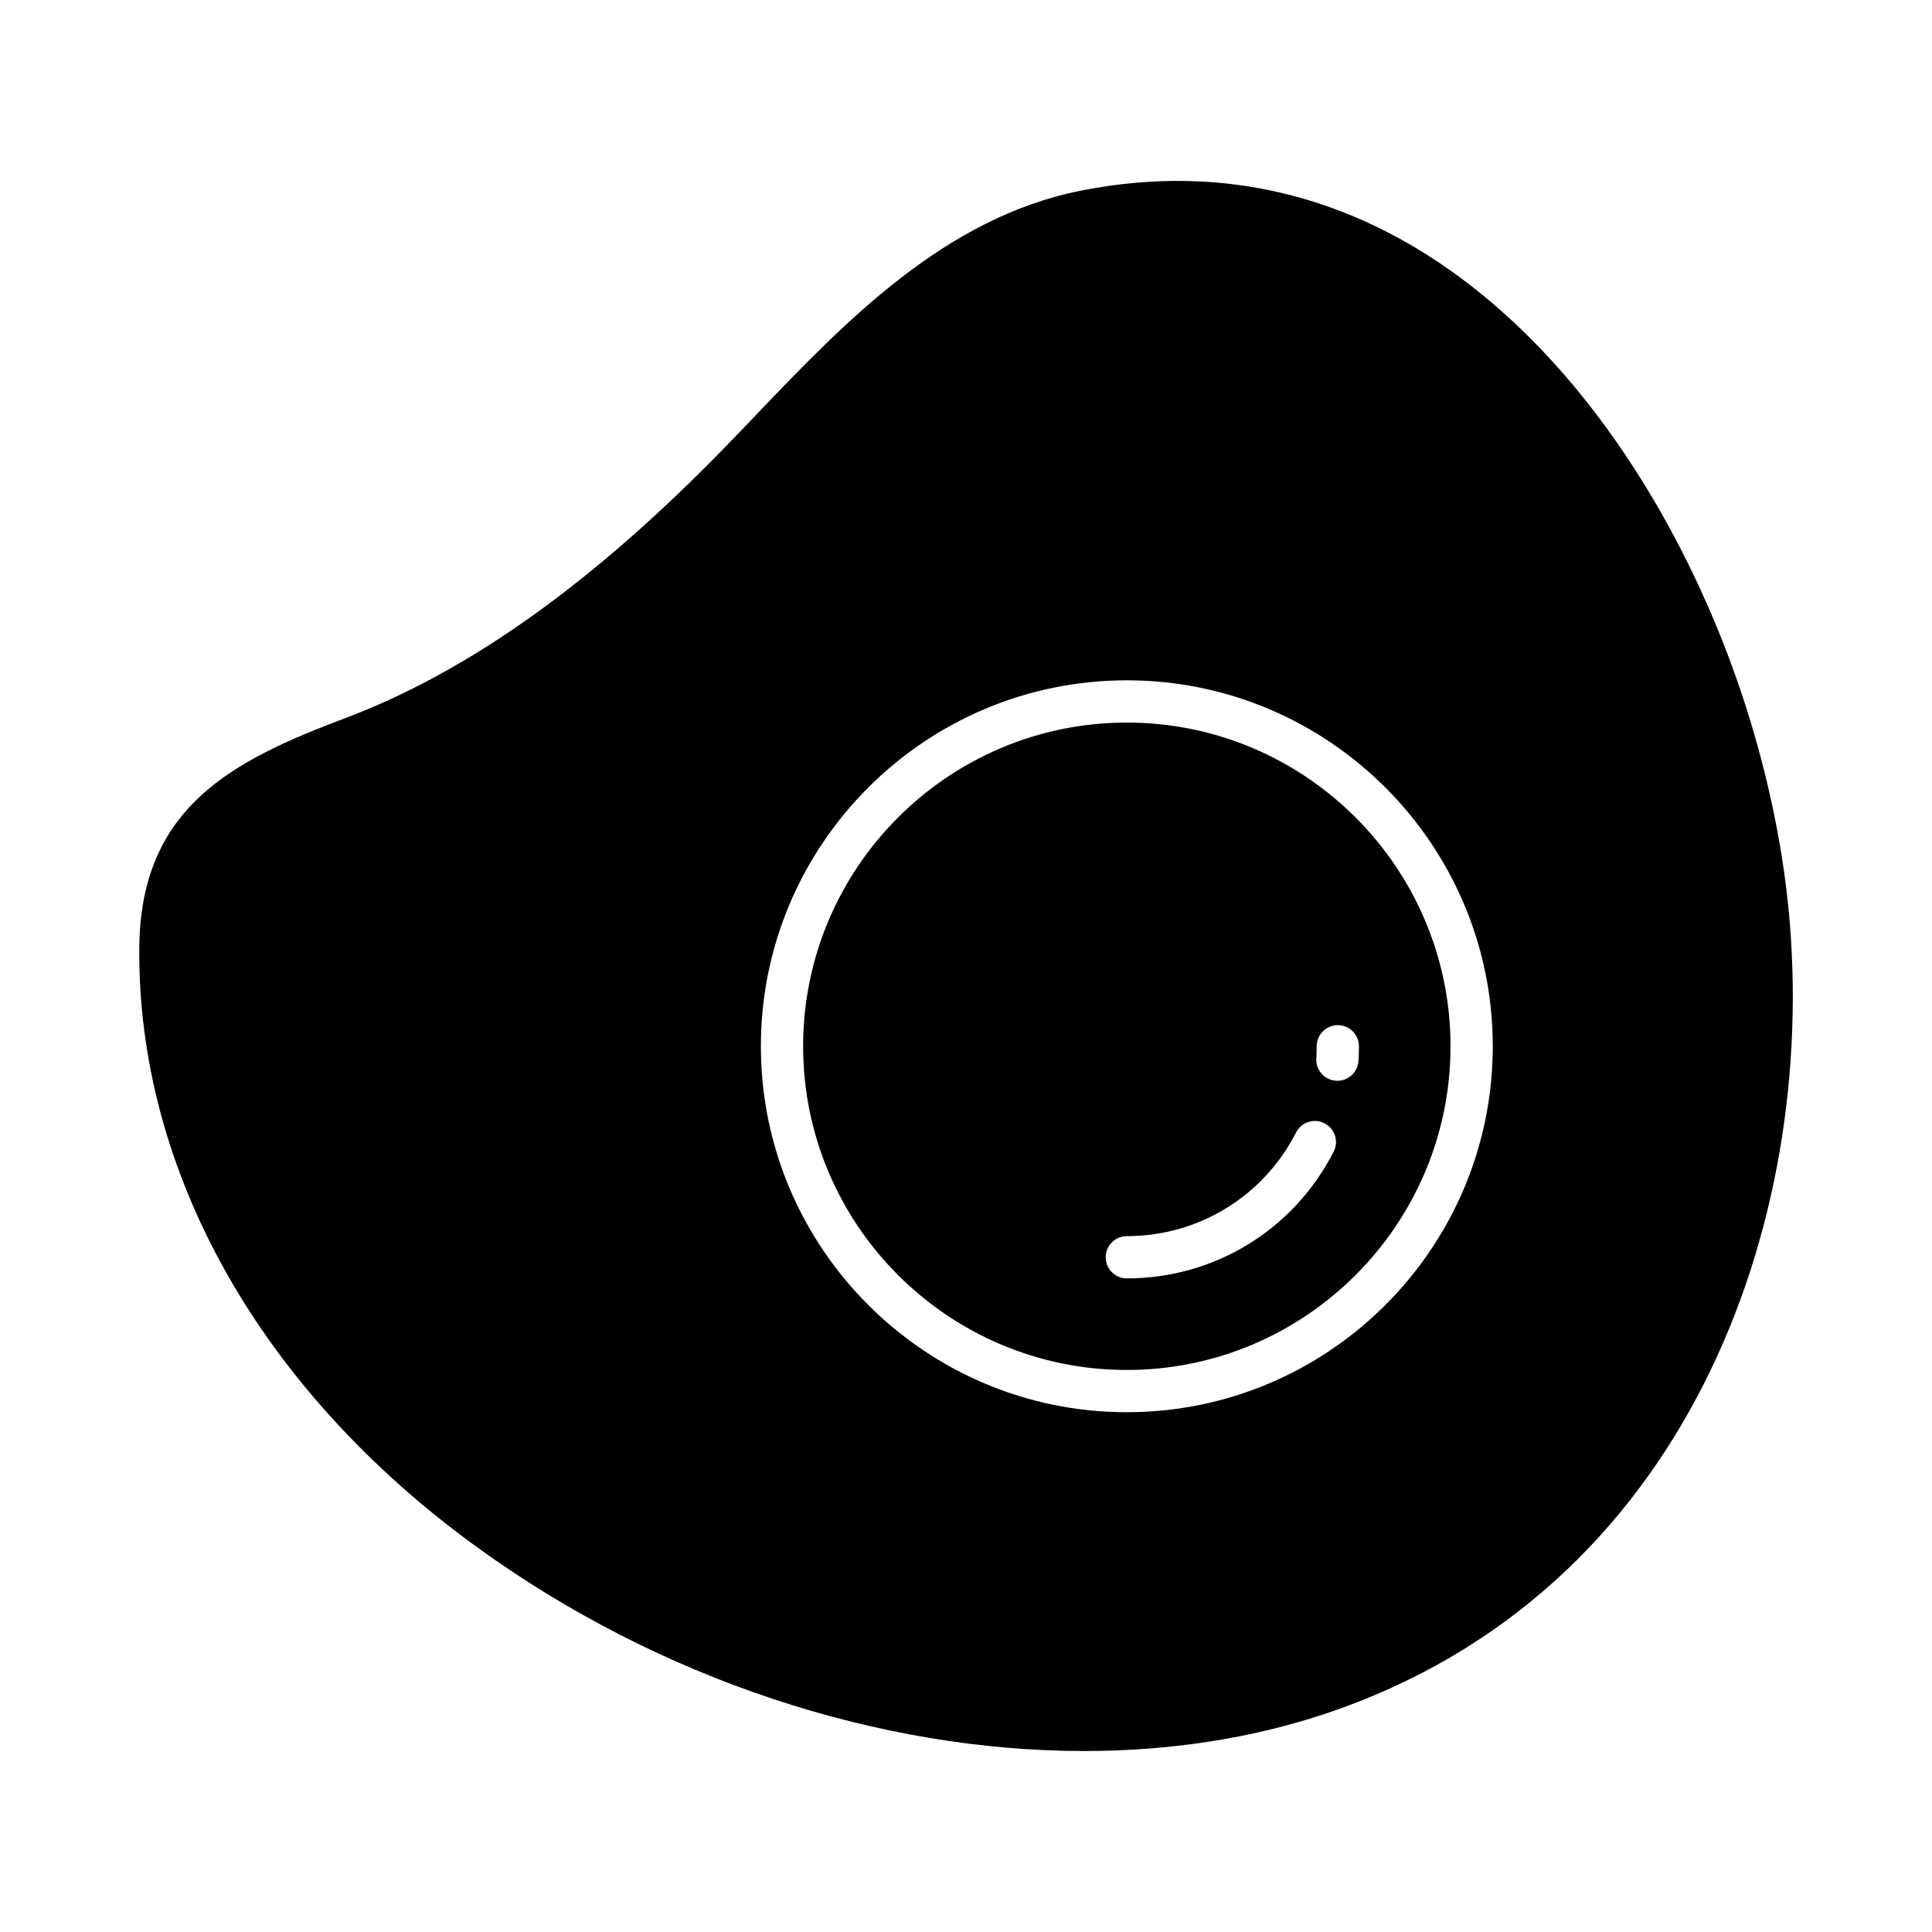
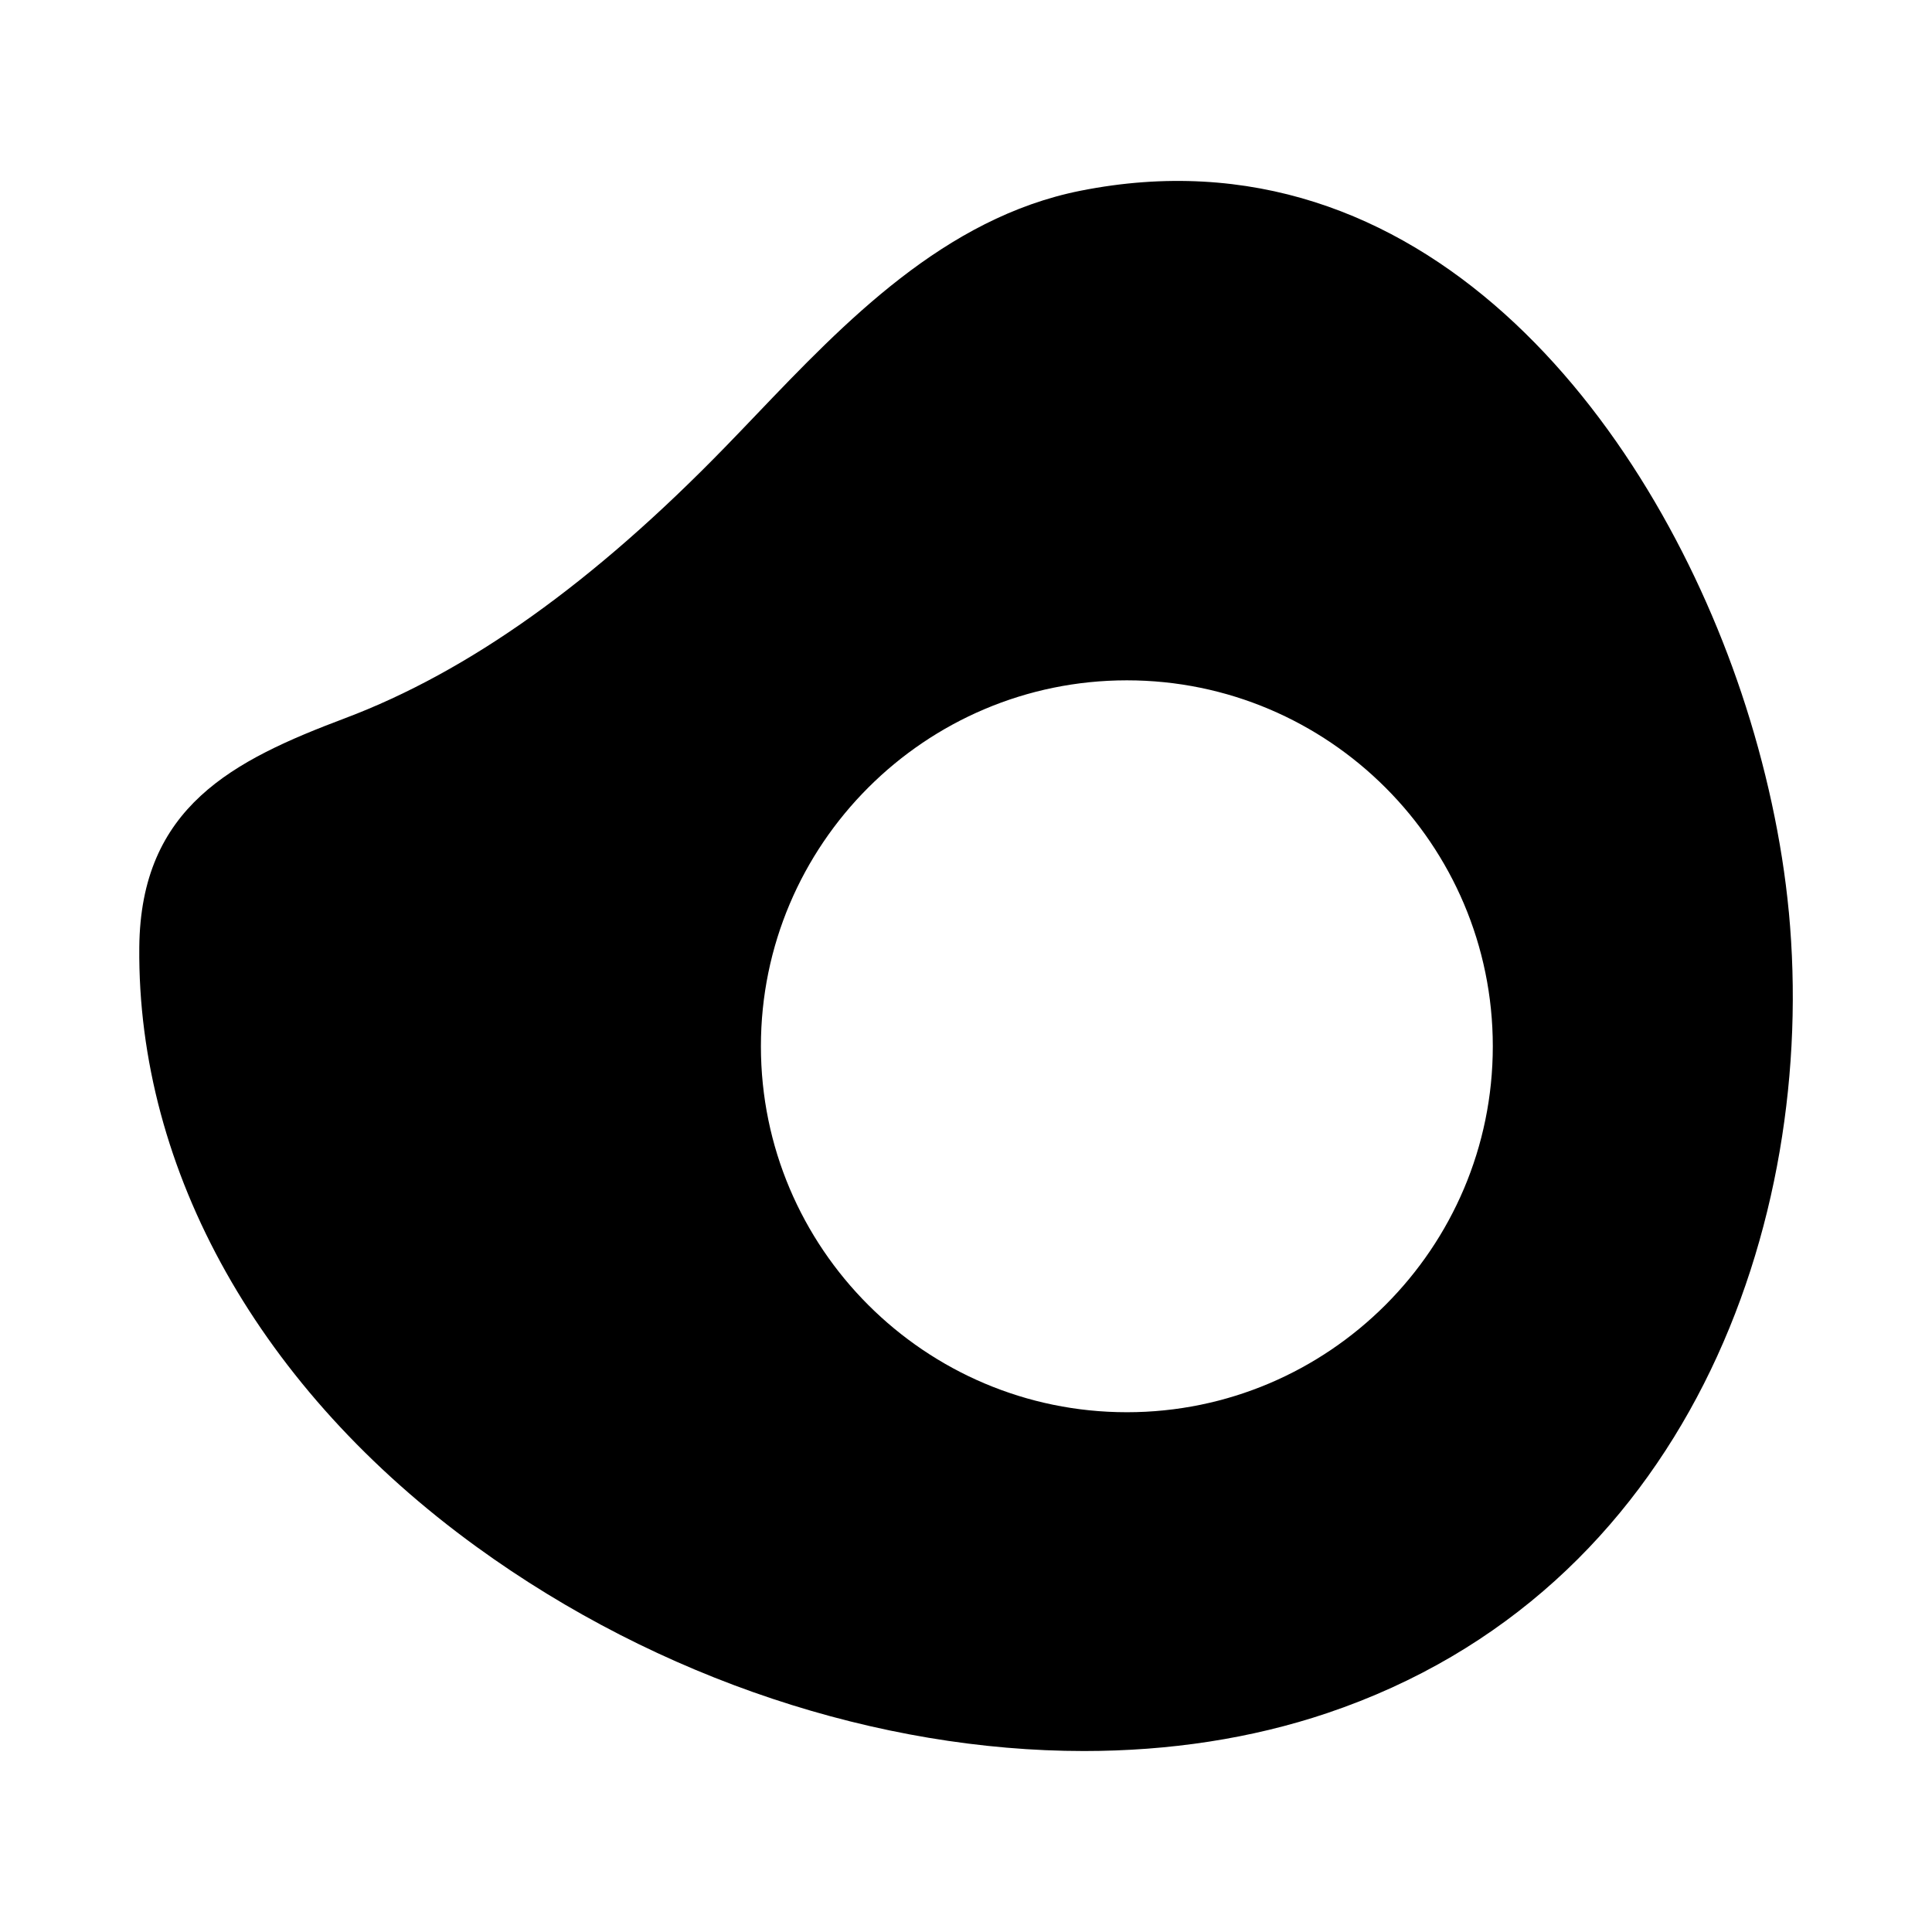
<svg xmlns="http://www.w3.org/2000/svg" fill="#000000" width="800px" height="800px" version="1.1" viewBox="144 144 512 512">
  <g>
-     <path d="m442.62 335.49c-47.305 0-85.785 38.484-85.785 85.781 0 47.305 38.484 85.785 85.785 85.785 47.301 0 85.781-38.484 85.781-85.785 0-47.297-38.48-85.781-85.781-85.781zm54.812 113.72c-10.574 20.711-31.574 33.578-54.812 33.578-3.09 0-5.598-2.508-5.598-5.598s2.508-5.598 5.598-5.598c19.012 0 36.191-10.527 44.844-27.469 1.406-2.754 4.777-3.848 7.531-2.441 2.754 1.402 3.844 4.777 2.438 7.527zm6.578-24.035c-0.188 2.965-2.652 5.246-5.582 5.246-0.117 0-0.238-0.004-0.359-0.012-3.082-0.195-5.43-2.856-5.234-5.941 0.066-1.055 0.102-2.121 0.102-3.195 0-3.09 2.508-5.598 5.598-5.598s5.598 2.508 5.598 5.598c0 1.312-0.039 2.613-0.121 3.902z" />
-     <path d="m618.05 385.61c-1.762-18.668-6.106-38.715-12.559-57.973-24.336-72.633-84.797-151.05-175.14-133.09-36.07 7.184-62.562 34.898-85.93 59.352-2.75 2.875-5.477 5.731-8.195 8.523-35.016 36.031-67.992 59.555-100.8 71.918-29.621 11.16-54.168 23.43-54.512 60.707-0.543 59.371 32.039 117.29 89.398 158.89 48.453 35.152 106.8 54.102 160.97 54.102 22.527 0 44.336-3.281 64.398-10.035 95.34-32.098 130.16-129.8 122.38-212.39zm-175.43 132.64c-53.477 0-96.98-43.508-96.98-96.98 0-53.477 43.508-96.98 96.98-96.98 53.477 0 96.98 43.504 96.98 96.977 0 53.477-43.504 96.984-96.98 96.984z" />
+     <path d="m618.05 385.61c-1.762-18.668-6.106-38.715-12.559-57.973-24.336-72.633-84.797-151.05-175.14-133.09-36.07 7.184-62.562 34.898-85.93 59.352-2.75 2.875-5.477 5.731-8.195 8.523-35.016 36.031-67.992 59.555-100.8 71.918-29.621 11.16-54.168 23.43-54.512 60.707-0.543 59.371 32.039 117.29 89.398 158.89 48.453 35.152 106.8 54.102 160.97 54.102 22.527 0 44.336-3.281 64.398-10.035 95.34-32.098 130.16-129.8 122.38-212.39m-175.43 132.64c-53.477 0-96.98-43.508-96.98-96.98 0-53.477 43.508-96.98 96.98-96.98 53.477 0 96.98 43.504 96.98 96.977 0 53.477-43.504 96.984-96.98 96.984z" />
  </g>
</svg>